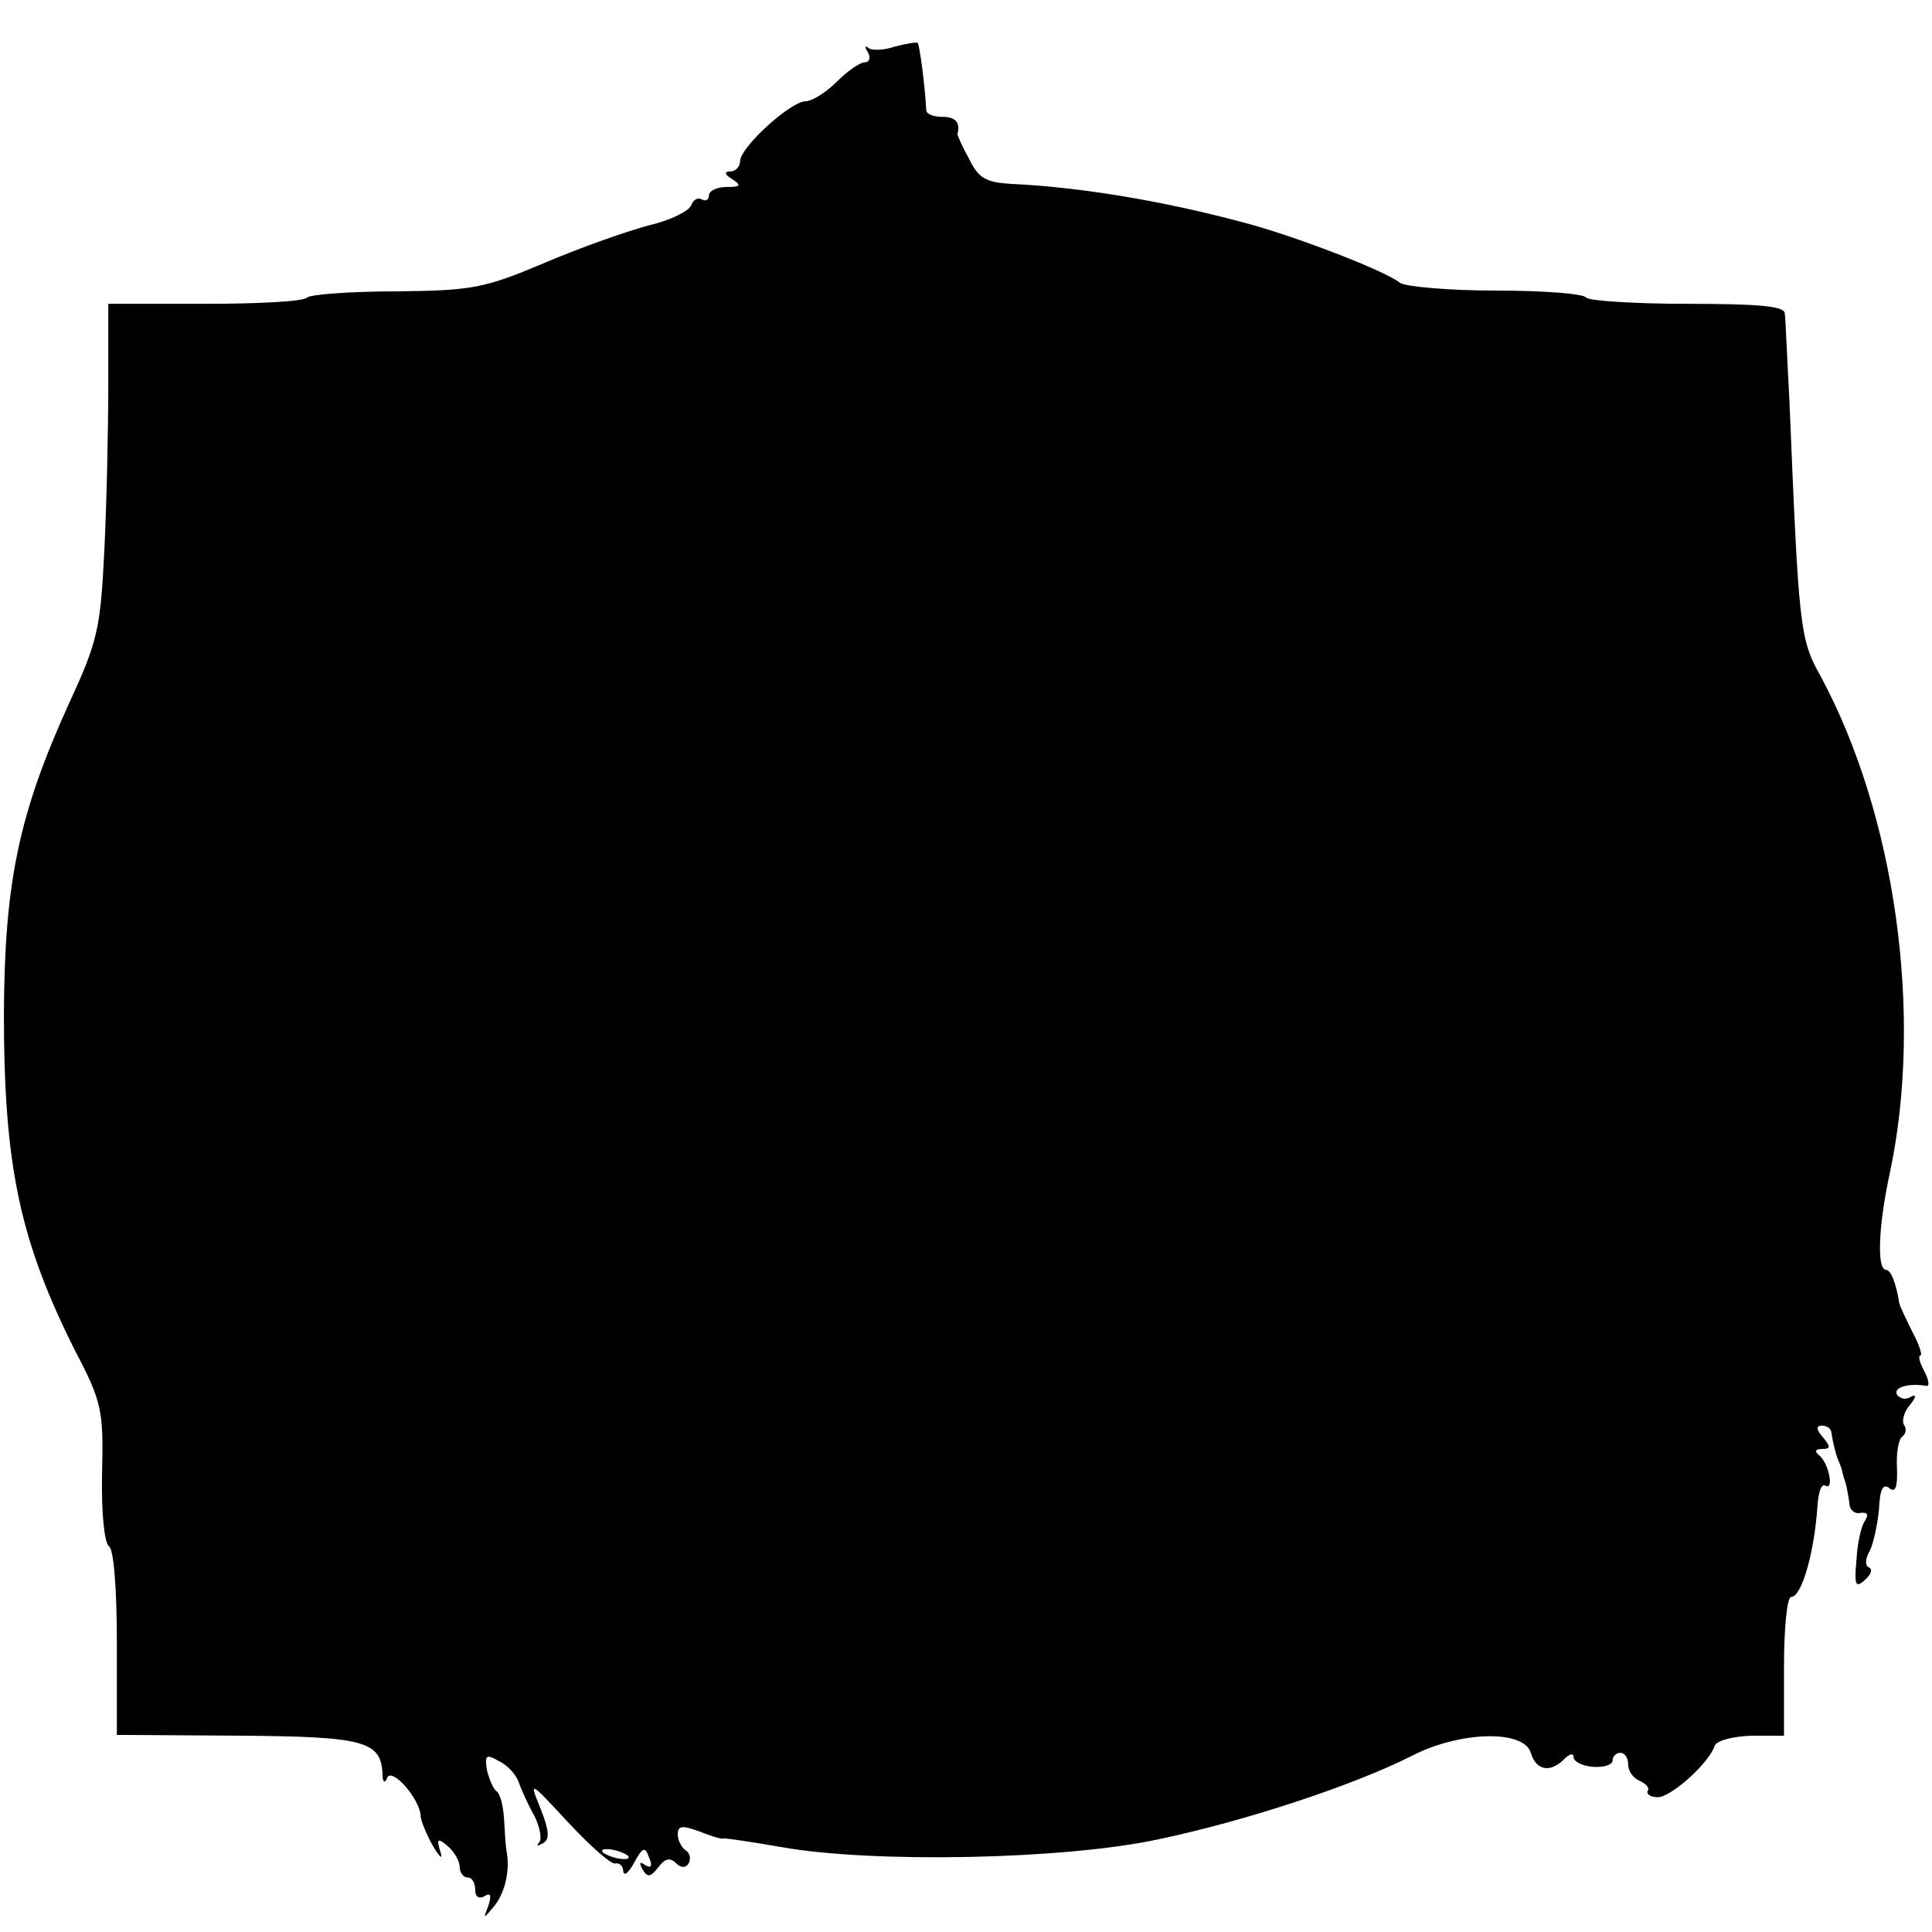
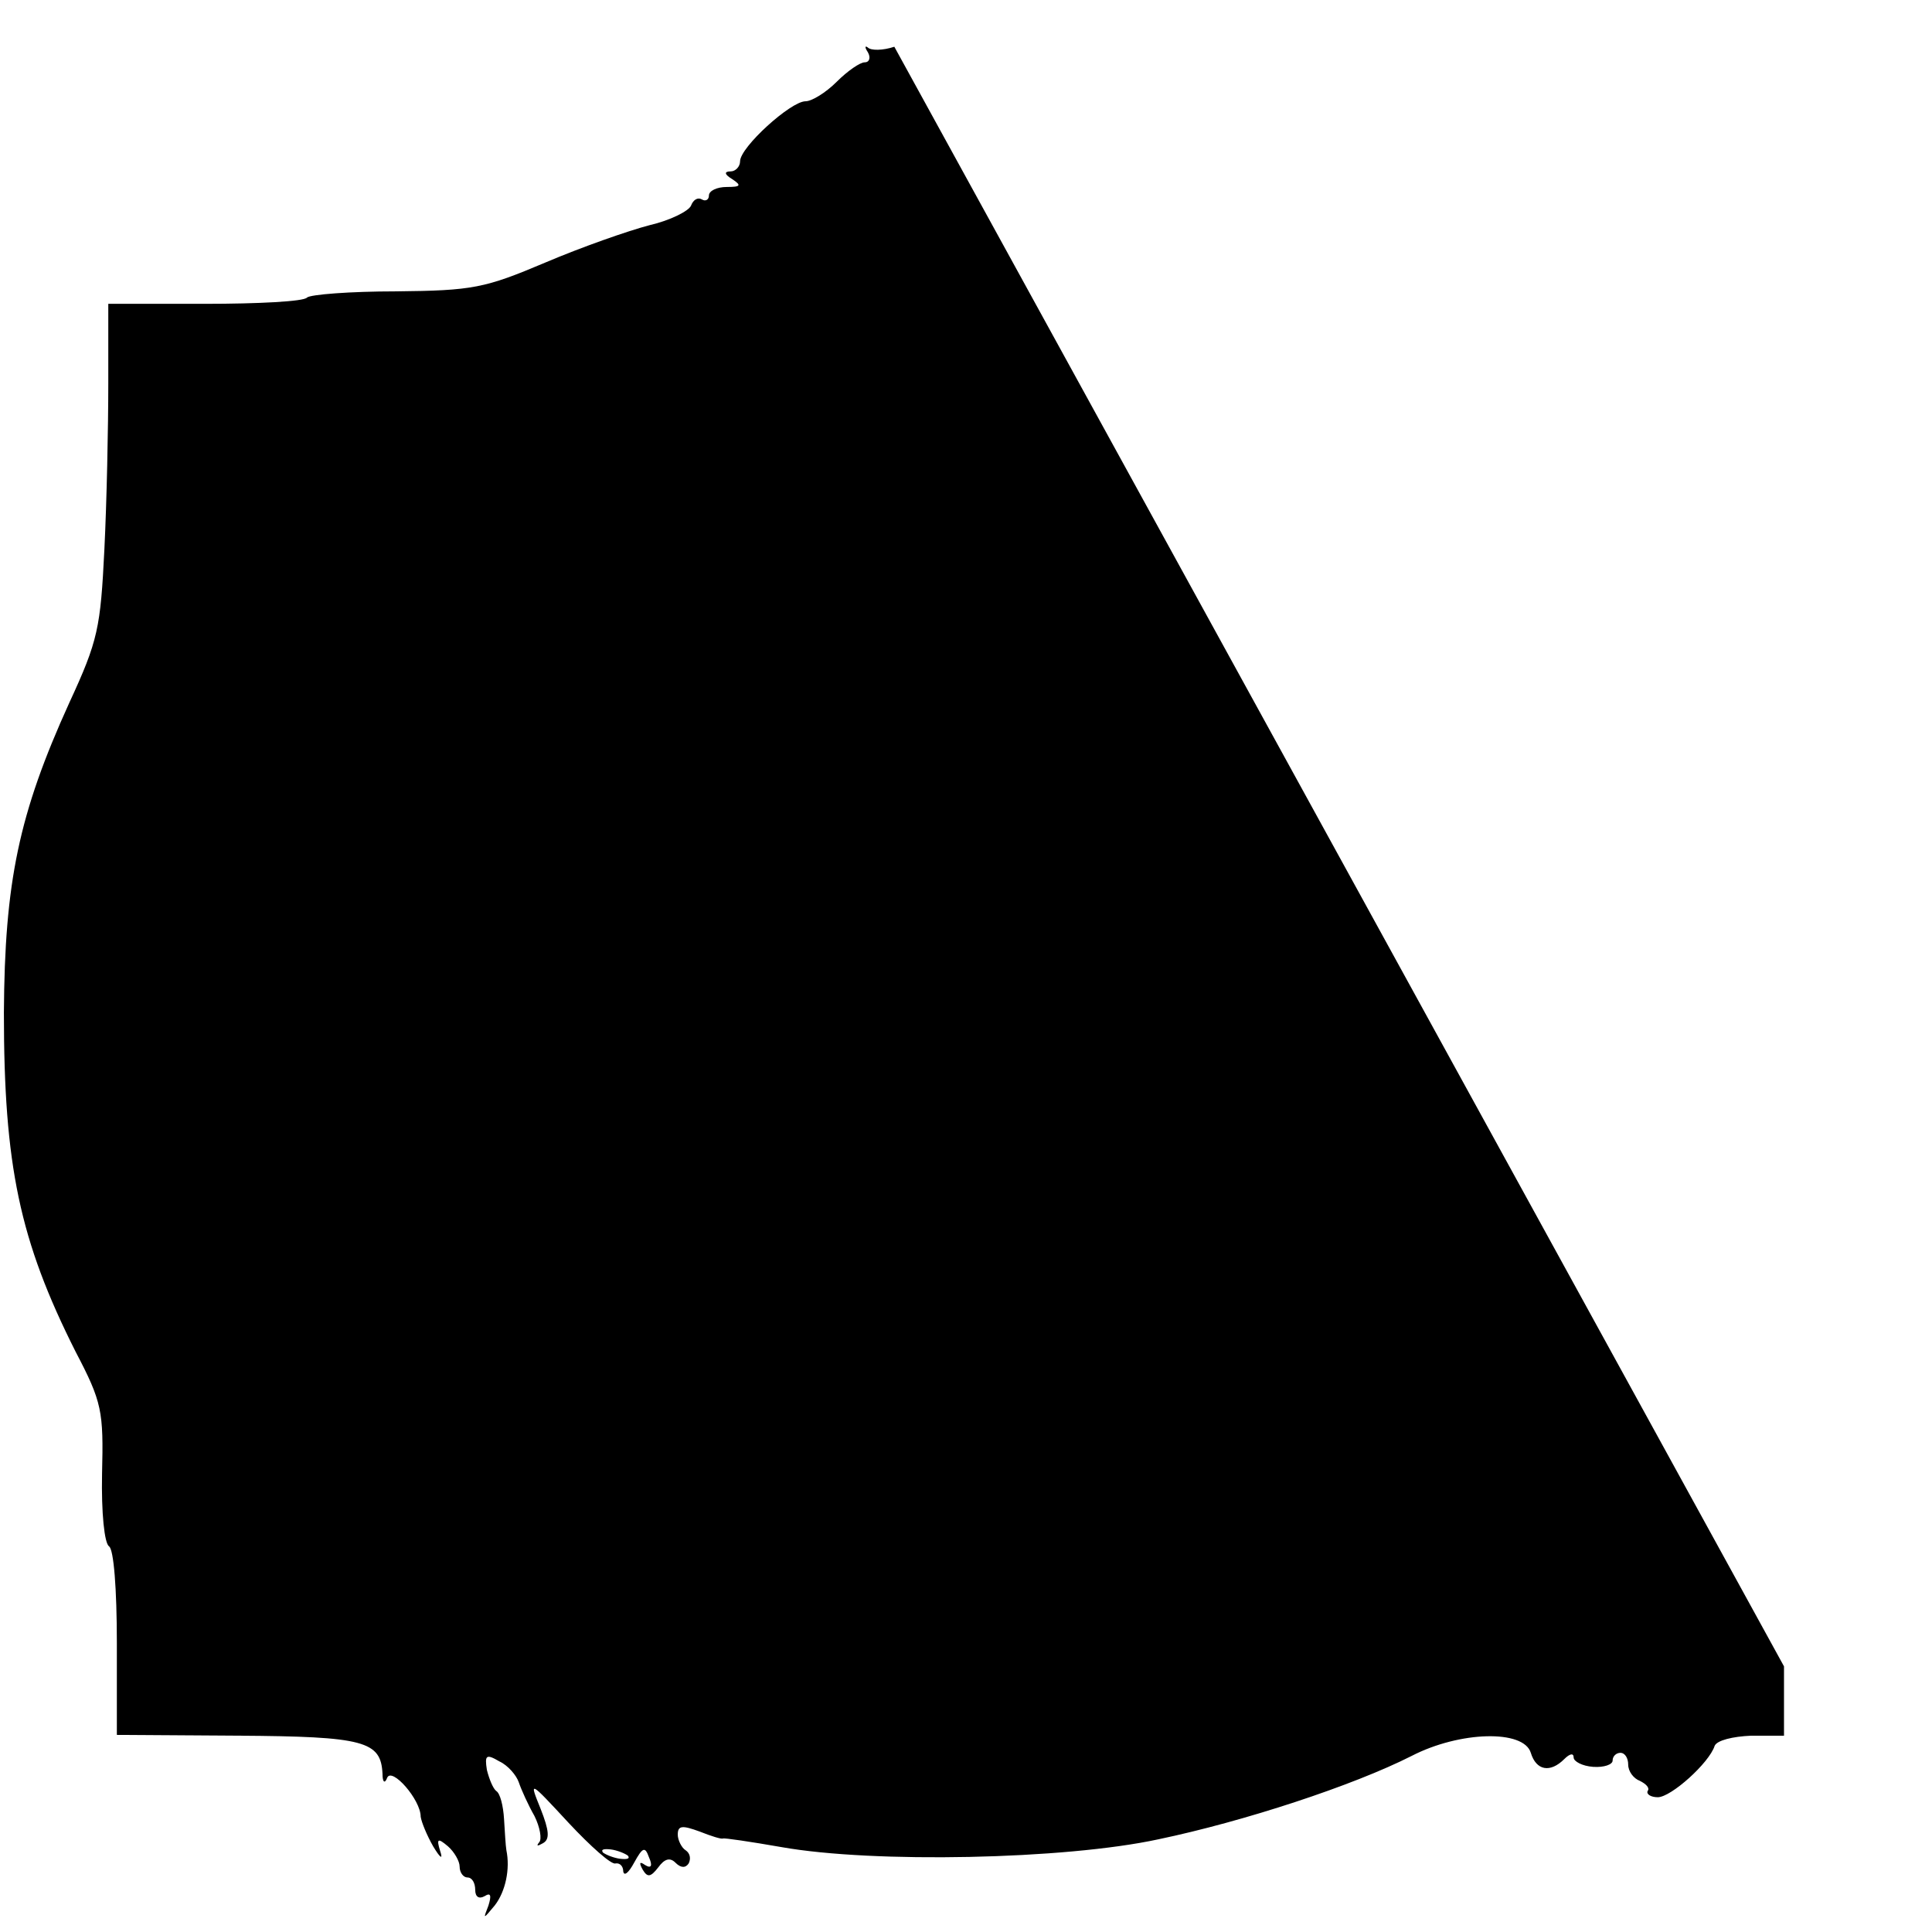
<svg xmlns="http://www.w3.org/2000/svg" version="1" width="330.667" height="330.667" viewBox="0 0 248 248">
-   <path d="M114.8 6c-1.5.5-3 .5-3.4.1-.4-.3-.4 0 0 .6.4.7.2 1.3-.4 1.3-.6 0-2.2 1.1-3.6 2.5s-3.2 2.5-4 2.5c-1.9 0-8.4 5.9-8.4 7.7 0 .7-.6 1.3-1.2 1.3-.9 0-.8.4.2 1 1.2.8 1.1 1-.7 1-1.3 0-2.3.5-2.3 1.1 0 .5-.4.8-.9.5-.5-.3-1.1 0-1.4.8-.3.7-2.7 1.9-5.3 2.5-2.7.7-8.7 2.8-13.4 4.8-7.8 3.3-9.3 3.6-19.2 3.7-5.8 0-11 .4-11.4.8-.4.5-6.3.8-13.1.8H13.9v10.2c0 5.7-.2 15.2-.5 21.3-.5 10.1-.8 11.7-4.5 19.7C2.4 104.5.6 113.2.5 130c0 19.6 2 29.2 9.2 43.5 3.4 6.5 3.6 7.6 3.4 15.7-.1 5 .3 8.9.9 9.3.6.4 1 5.4 1 12.4v11.8l15.5.1c16.3.1 18.4.7 18.6 4.9 0 1.1.3 1.3.6.5.6-1.4 4.3 2.8 4.3 5 .1.7.8 2.4 1.6 3.8.9 1.5 1.3 1.8.9.6-.5-1.6-.3-1.7 1-.6.8.7 1.5 1.9 1.5 2.6 0 .8.5 1.4 1 1.4.6 0 1 .7 1 1.6 0 .9.5 1.2 1.2.8.8-.5.9-.1.5 1.2-.7 1.8-.7 1.8.8 0 1.4-1.8 2-4.7 1.5-7.1-.1-.6-.2-2.4-.3-4-.1-1.7-.5-3.3-1-3.6-.4-.3-.9-1.5-1.2-2.7-.3-1.9-.1-2.1 1.6-1.1 1.1.5 2.2 1.8 2.5 2.7.3.9 1.2 2.9 2 4.3.7 1.4 1 3 .6 3.4-.4.5-.2.5.5.1.9-.5.8-1.6-.3-4.4-1.5-3.7-1.5-3.7 3.6 1.8 2.8 3 5.5 5.4 6 5.2.6-.1 1 .4 1 1 .1.7.7.2 1.4-1.1 1.1-2 1.4-2.1 1.9-.7.5 1.1.3 1.5-.5 1-.7-.5-.8-.3-.3.6.6 1 1 1 2-.3.8-1.1 1.5-1.3 2.2-.6.7.7 1.3.7 1.7.1.3-.6.2-1.3-.4-1.7-.5-.3-1-1.3-1-2 0-1.2.6-1.2 2.8-.4 1.5.6 2.8 1 3 .9.1-.1 3.5.4 7.5 1.1 11.8 2.1 36.4 1.6 48.4-1 11-2.3 25-6.9 32.5-10.7 6.2-3.2 14.4-3.4 15.3-.4.7 2.3 2.5 2.6 4.3.8.7-.7 1.2-.8 1.2-.2 0 .5 1.1 1.1 2.5 1.2 1.4.1 2.5-.3 2.5-.8 0-.6.5-1 1-1 .6 0 1 .7 1 1.5 0 .9.7 1.8 1.5 2.1.8.4 1.3.9 1 1.3-.2.4.4.8 1.3.8 1.7 0 6.6-4.4 7.3-6.6.3-.7 2.3-1.2 4.7-1.3h4.2v-8.9c0-4.9.4-8.9.9-8.9 1.4 0 3-5.8 3.4-11.7.1-1.7.5-2.9 1-2.6 1.2.7.4-3-.8-3.9-.6-.5-.5-.8.4-.8 1.1 0 1.1-.3.1-1.5-.9-1-.9-1.5-.1-1.5.6 0 1.2.4 1.2 1 .2 1.3.6 2.9.9 3.5.1.3.4.9.5 1.5.1.5.4 1.3.5 1.7.1.5.3 1.5.4 2.3 0 .8.7 1.4 1.4 1.2.9-.1 1.1.2.6 1-.5.7-1 3-1.1 5.1-.3 3.2-.1 3.6 1.1 2.5.8-.7 1-1.4.5-1.6-.5-.2-.5-1.1.1-2.1.5-1 1-3.4 1.2-5.4.1-2.5.5-3.3 1.3-2.7.8.7 1.1-.1 1-2.6-.1-1.9.2-3.7.7-4 .4-.3.6-1 .2-1.5-.3-.5 0-1.7.8-2.6.8-1 .8-1.4.1-1-.6.4-1.4.3-1.8-.3-.5-.9 1.5-1.5 3.8-1.1.4.1.3-.8-.3-1.9-.6-1.1-.8-2-.5-2 .3 0-.1-1.3-1-3-.8-1.6-1.6-3.3-1.7-3.7-.4-2.6-1.1-4.3-1.7-4.3-1.2 0-1-5.6.5-12.5 4.3-20.3.7-45.9-8.9-63.7-2.7-4.8-2.8-6.3-4-35.3-.3-5.5-.5-10.6-.6-11.3-.1-.9-3.3-1.2-12.5-1.2-6.9 0-12.7-.4-13-.8-.3-.5-5.5-.9-11.6-.9-6 0-11.6-.5-12.3-1-1.8-1.5-13.7-6.1-20.3-7.8-10.5-2.8-21-4.5-29.7-4.9-3.1-.2-4.1-.7-5.3-3.2-.9-1.6-1.5-3-1.5-3.2.4-1.4-.2-2.2-1.9-2.2-1.1 0-2-.3-2.1-.8-.2-3.7-.9-8.5-1.1-8.7-.2-.1-1.5.1-3 .5zM80.6 238.2c.3.4-.1.5-1 .4-.8-.1-1.8-.5-2.2-.8-.3-.4.1-.5 1-.4.8.1 1.8.5 2.2.8z" />
+   <path d="M114.8 6c-1.5.5-3 .5-3.4.1-.4-.3-.4 0 0 .6.4.7.2 1.3-.4 1.3-.6 0-2.2 1.1-3.6 2.5s-3.2 2.5-4 2.5c-1.9 0-8.4 5.9-8.4 7.7 0 .7-.6 1.3-1.2 1.3-.9 0-.8.4.2 1 1.2.8 1.1 1-.7 1-1.3 0-2.3.5-2.3 1.1 0 .5-.4.8-.9.5-.5-.3-1.1 0-1.4.8-.3.7-2.7 1.9-5.3 2.5-2.7.7-8.7 2.8-13.4 4.8-7.8 3.3-9.3 3.6-19.2 3.7-5.8 0-11 .4-11.4.8-.4.5-6.3.8-13.1.8H13.9v10.2c0 5.7-.2 15.2-.5 21.3-.5 10.1-.8 11.7-4.5 19.7C2.4 104.5.6 113.2.5 130c0 19.6 2 29.2 9.2 43.5 3.4 6.5 3.6 7.6 3.4 15.7-.1 5 .3 8.9.9 9.3.6.4 1 5.4 1 12.4v11.8l15.5.1c16.3.1 18.4.7 18.6 4.9 0 1.1.3 1.3.6.5.6-1.4 4.3 2.8 4.3 5 .1.7.8 2.4 1.6 3.8.9 1.5 1.3 1.8.9.6-.5-1.6-.3-1.7 1-.6.8.7 1.5 1.9 1.5 2.6 0 .8.5 1.4 1 1.4.6 0 1 .7 1 1.6 0 .9.5 1.2 1.2.8.8-.5.9-.1.5 1.2-.7 1.8-.7 1.8.8 0 1.4-1.8 2-4.7 1.5-7.1-.1-.6-.2-2.4-.3-4-.1-1.7-.5-3.3-1-3.6-.4-.3-.9-1.5-1.2-2.7-.3-1.9-.1-2.1 1.6-1.1 1.1.5 2.2 1.8 2.5 2.7.3.9 1.2 2.9 2 4.3.7 1.4 1 3 .6 3.4-.4.5-.2.5.5.1.9-.5.8-1.6-.3-4.4-1.5-3.7-1.5-3.7 3.6 1.8 2.8 3 5.5 5.4 6 5.2.6-.1 1 .4 1 1 .1.7.7.2 1.4-1.1 1.1-2 1.4-2.1 1.9-.7.5 1.1.3 1.5-.5 1-.7-.5-.8-.3-.3.6.6 1 1 1 2-.3.8-1.1 1.5-1.3 2.2-.6.7.7 1.3.7 1.7.1.3-.6.2-1.3-.4-1.7-.5-.3-1-1.3-1-2 0-1.2.6-1.2 2.8-.4 1.5.6 2.8 1 3 .9.1-.1 3.5.4 7.5 1.1 11.8 2.1 36.4 1.6 48.4-1 11-2.3 25-6.9 32.5-10.7 6.2-3.2 14.4-3.4 15.3-.4.7 2.3 2.5 2.6 4.3.8.7-.7 1.2-.8 1.2-.2 0 .5 1.1 1.1 2.5 1.2 1.4.1 2.5-.3 2.5-.8 0-.6.5-1 1-1 .6 0 1 .7 1 1.5 0 .9.7 1.8 1.5 2.1.8.4 1.3.9 1 1.3-.2.4.4.8 1.3.8 1.7 0 6.6-4.4 7.3-6.6.3-.7 2.3-1.2 4.7-1.3h4.2v-8.9zM80.6 238.2c.3.4-.1.5-1 .4-.8-.1-1.8-.5-2.2-.8-.3-.4.1-.5 1-.4.8.1 1.8.5 2.2.8z" />
</svg>